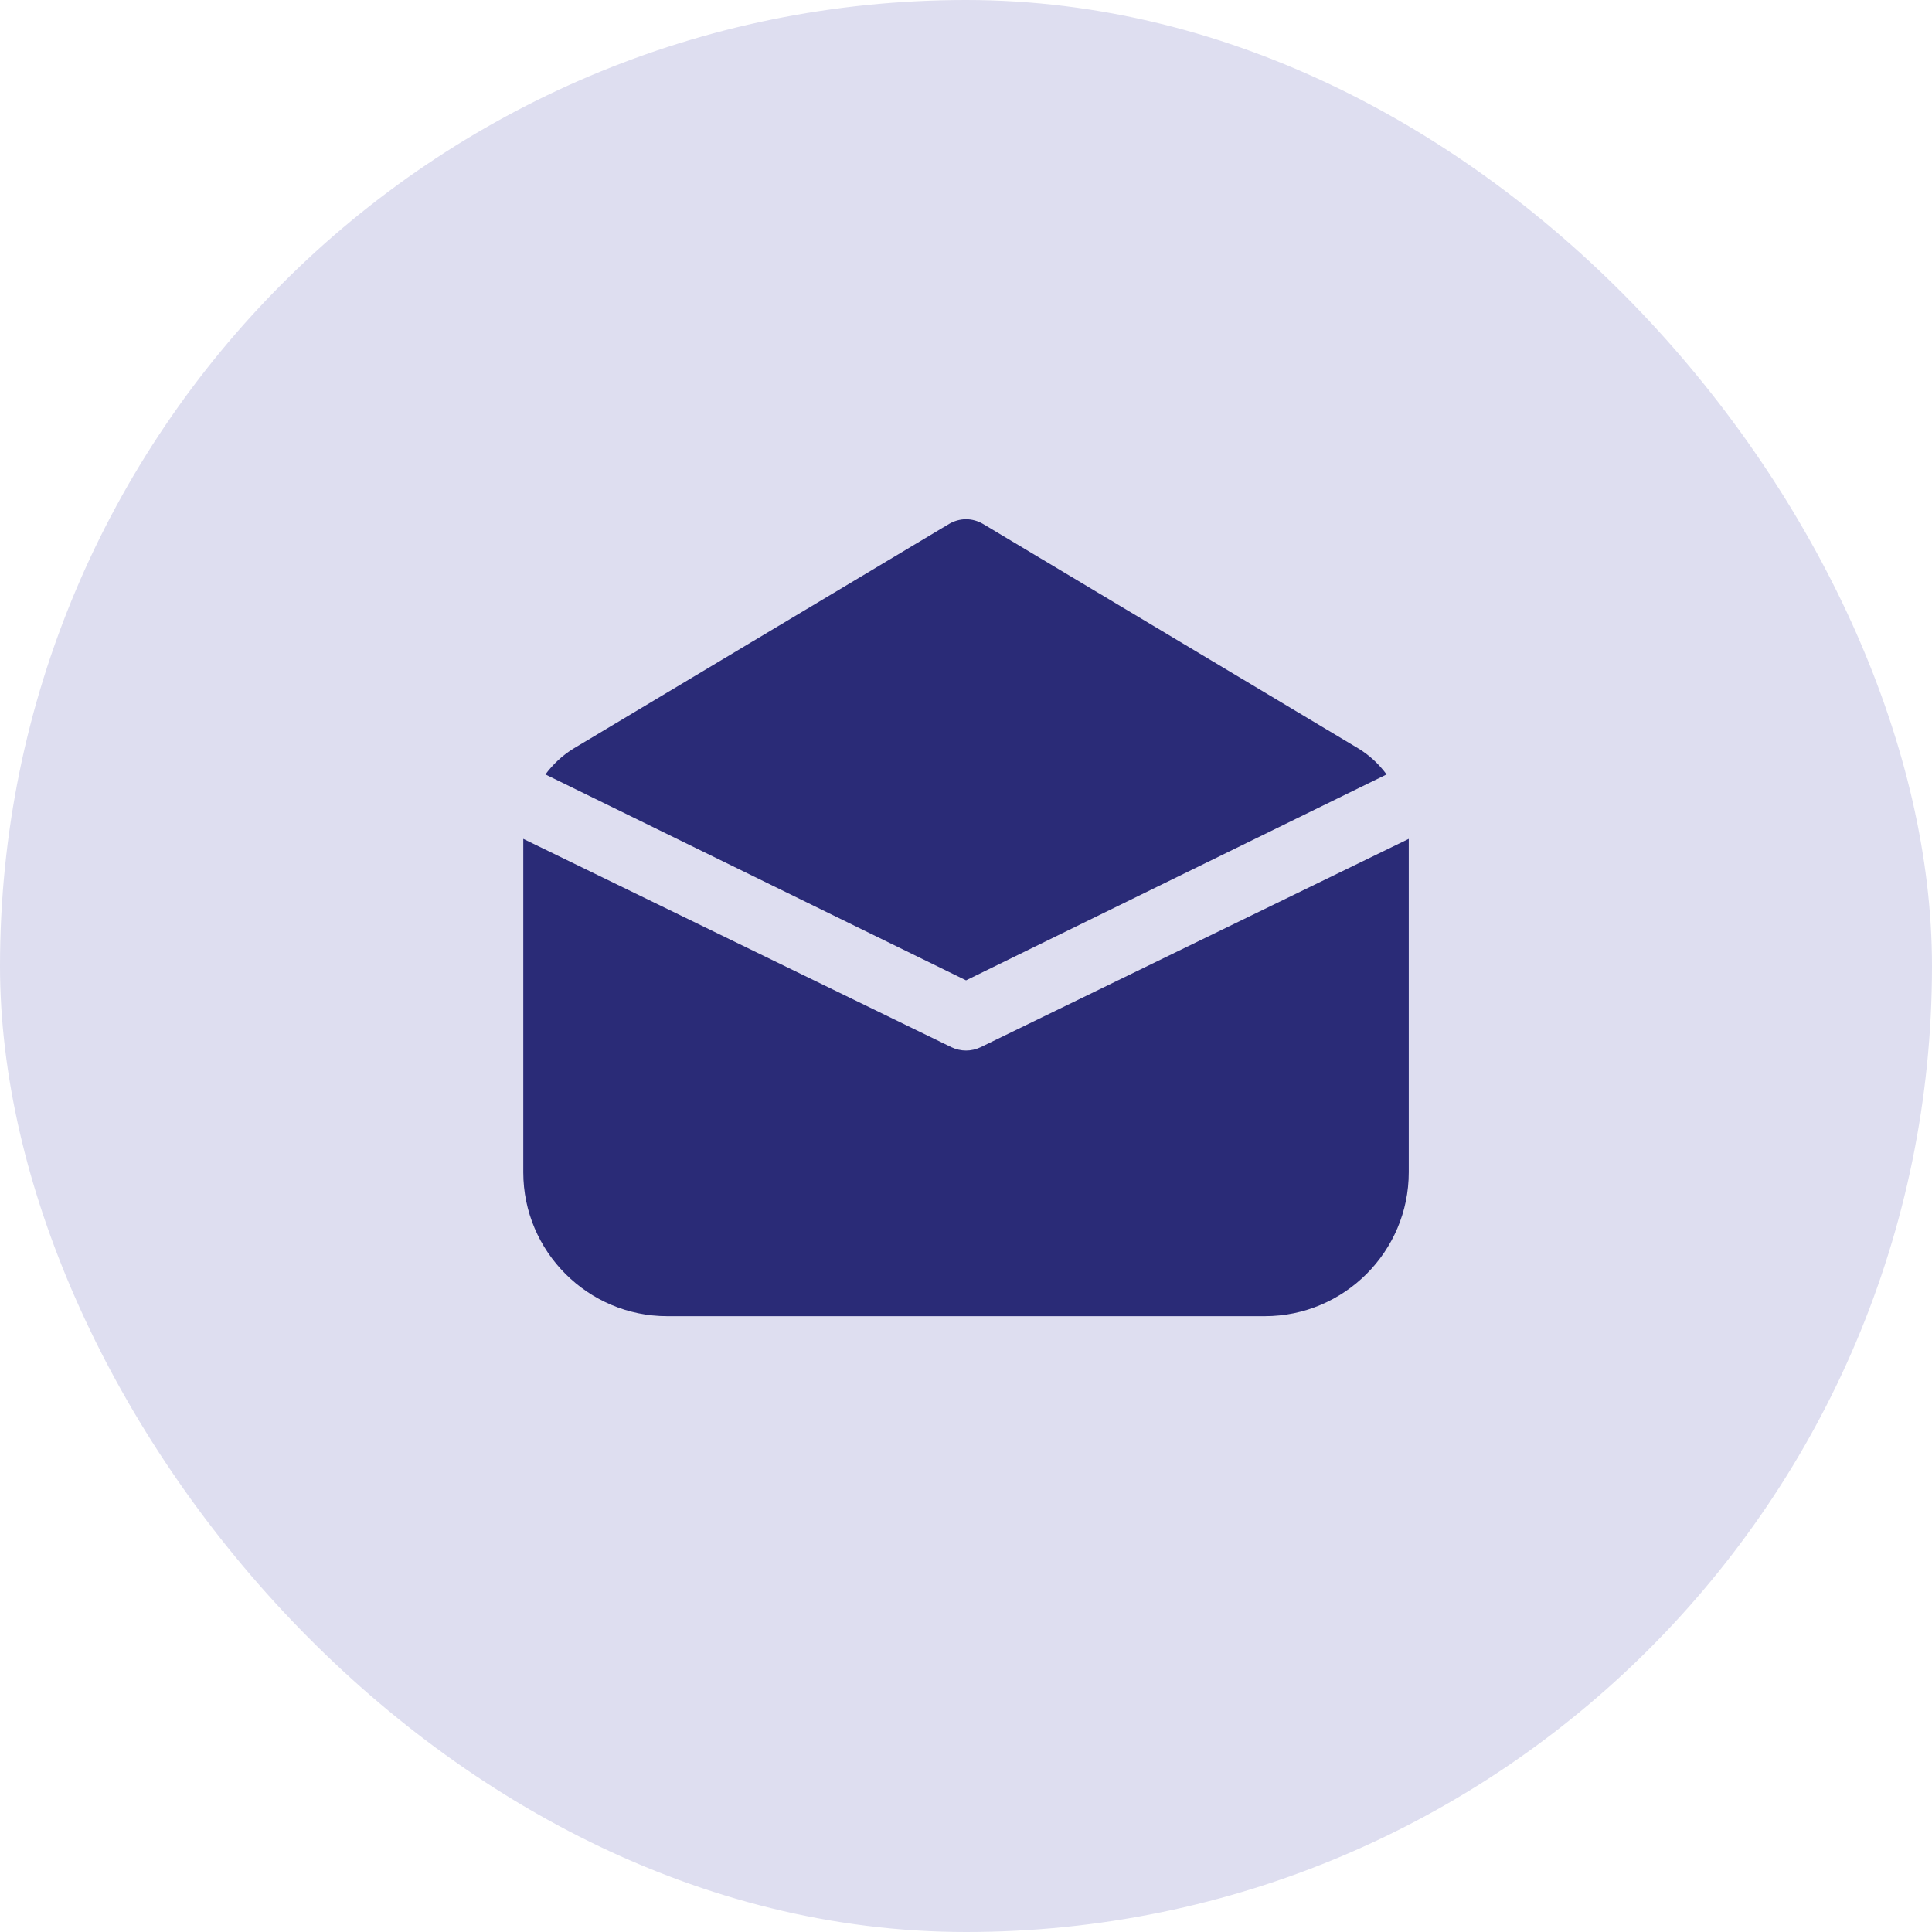
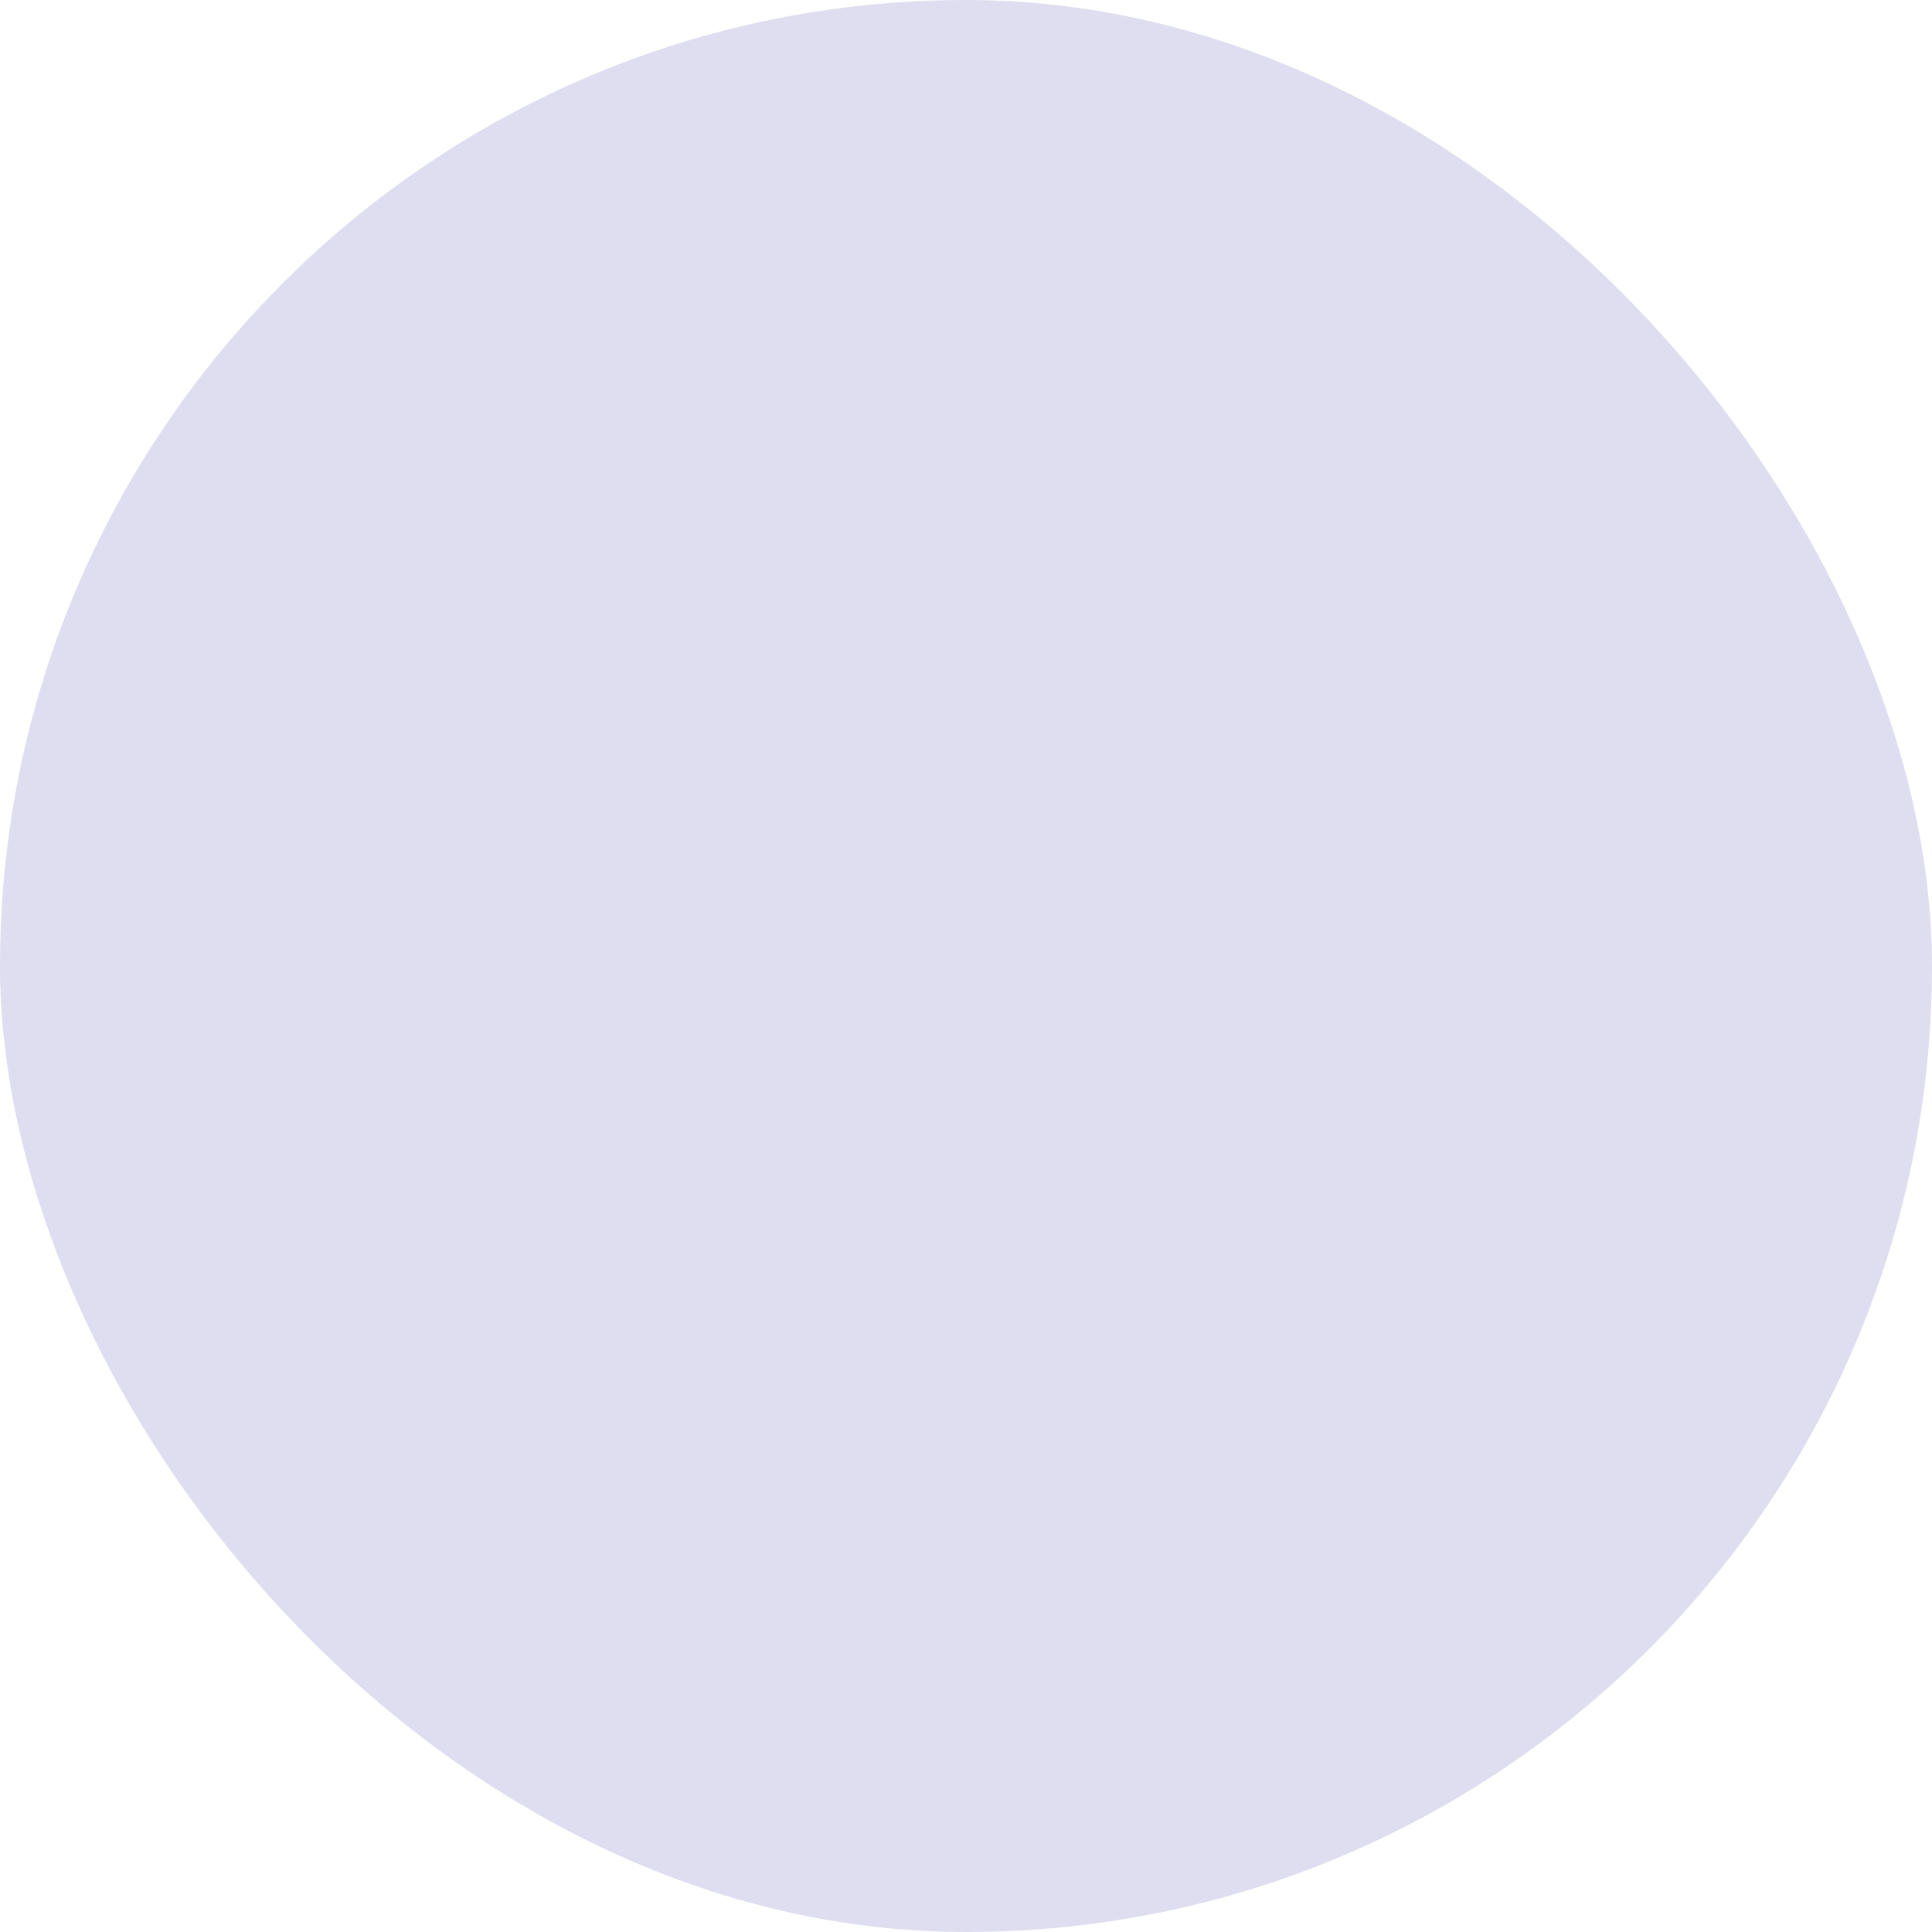
<svg xmlns="http://www.w3.org/2000/svg" width="40" height="40" viewBox="0 0 40 40" fill="none">
  <rect width="40" height="40" rx="20" fill="#DEDEF0" />
-   <path d="M20.001 10.75C19.88 10.75 19.759 10.783 19.65 10.847L11.889 15.489C11.652 15.631 11.452 15.819 11.292 16.034L20.001 20.297L28.708 16.034C28.549 15.819 28.349 15.631 28.112 15.489L20.352 10.847C20.242 10.783 20.121 10.75 20.001 10.75ZM10.834 17.368V24.271C10.834 25.912 12.172 27.25 13.813 27.25H26.188C27.829 27.25 29.167 25.912 29.167 24.271V17.368L20.303 21.681C20.207 21.727 20.102 21.75 20.001 21.75C19.9 21.75 19.794 21.727 19.698 21.681L10.834 17.368Z" fill="#2A2B77" />
</svg>